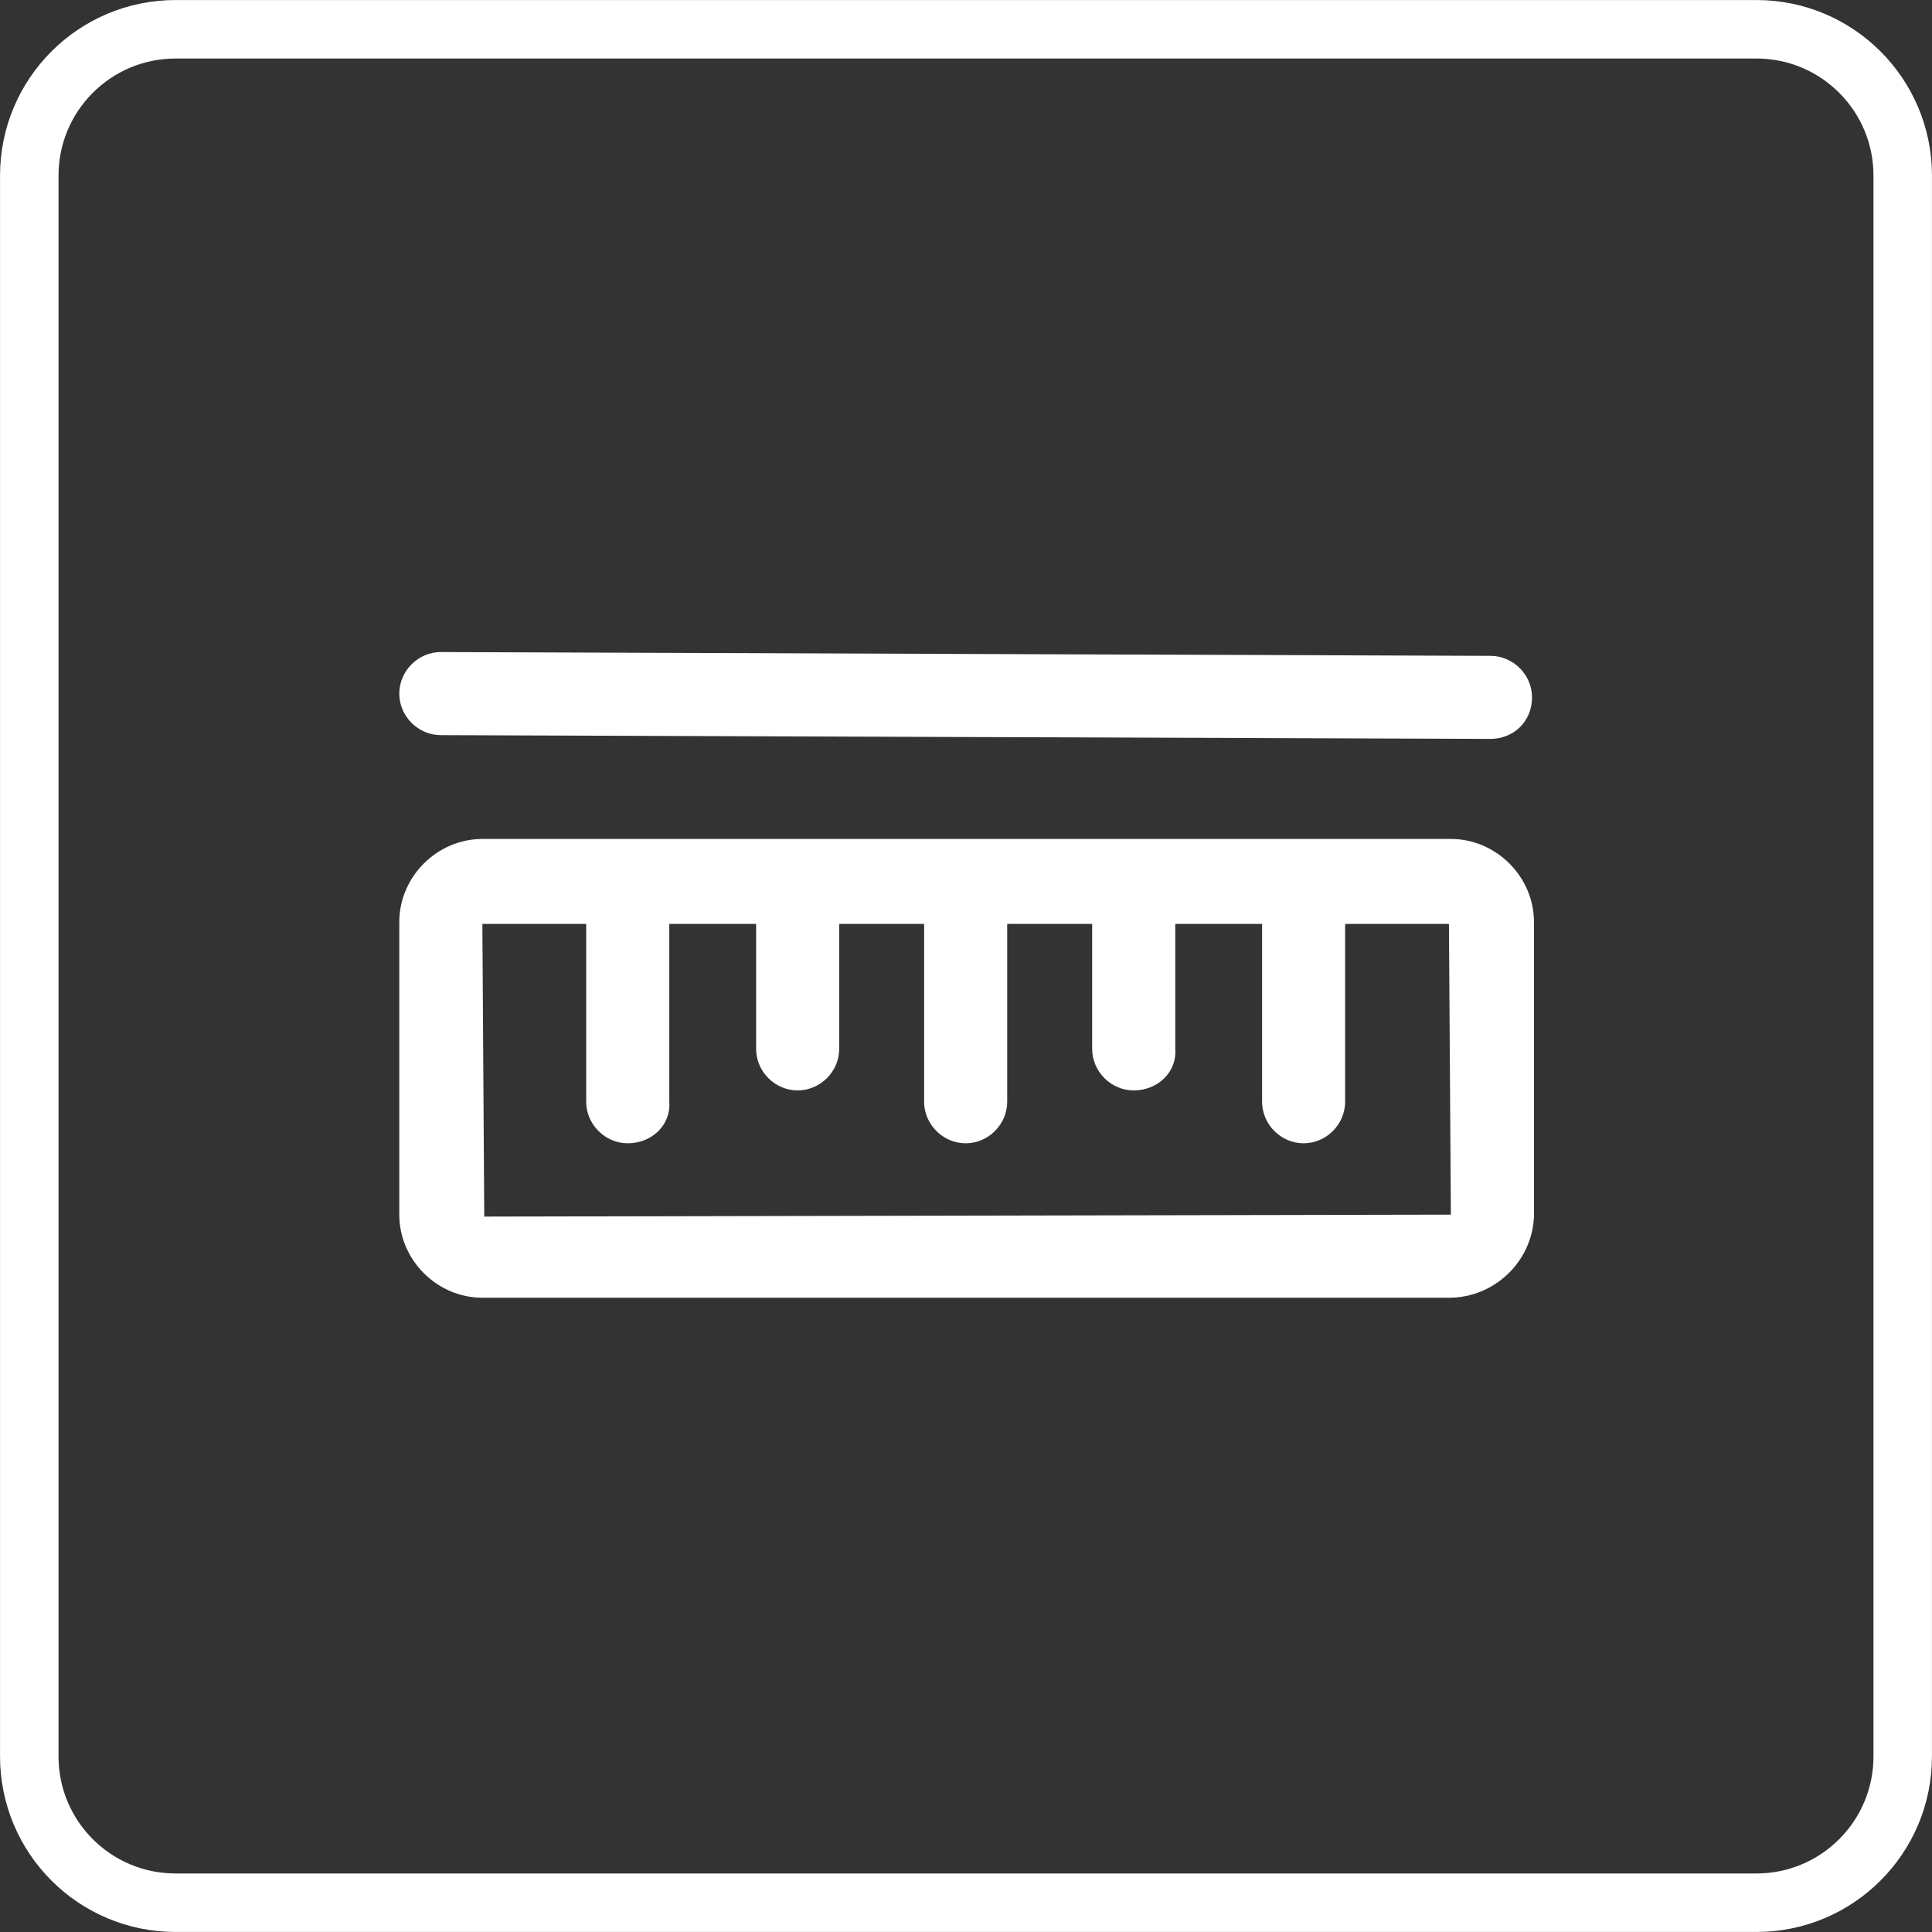
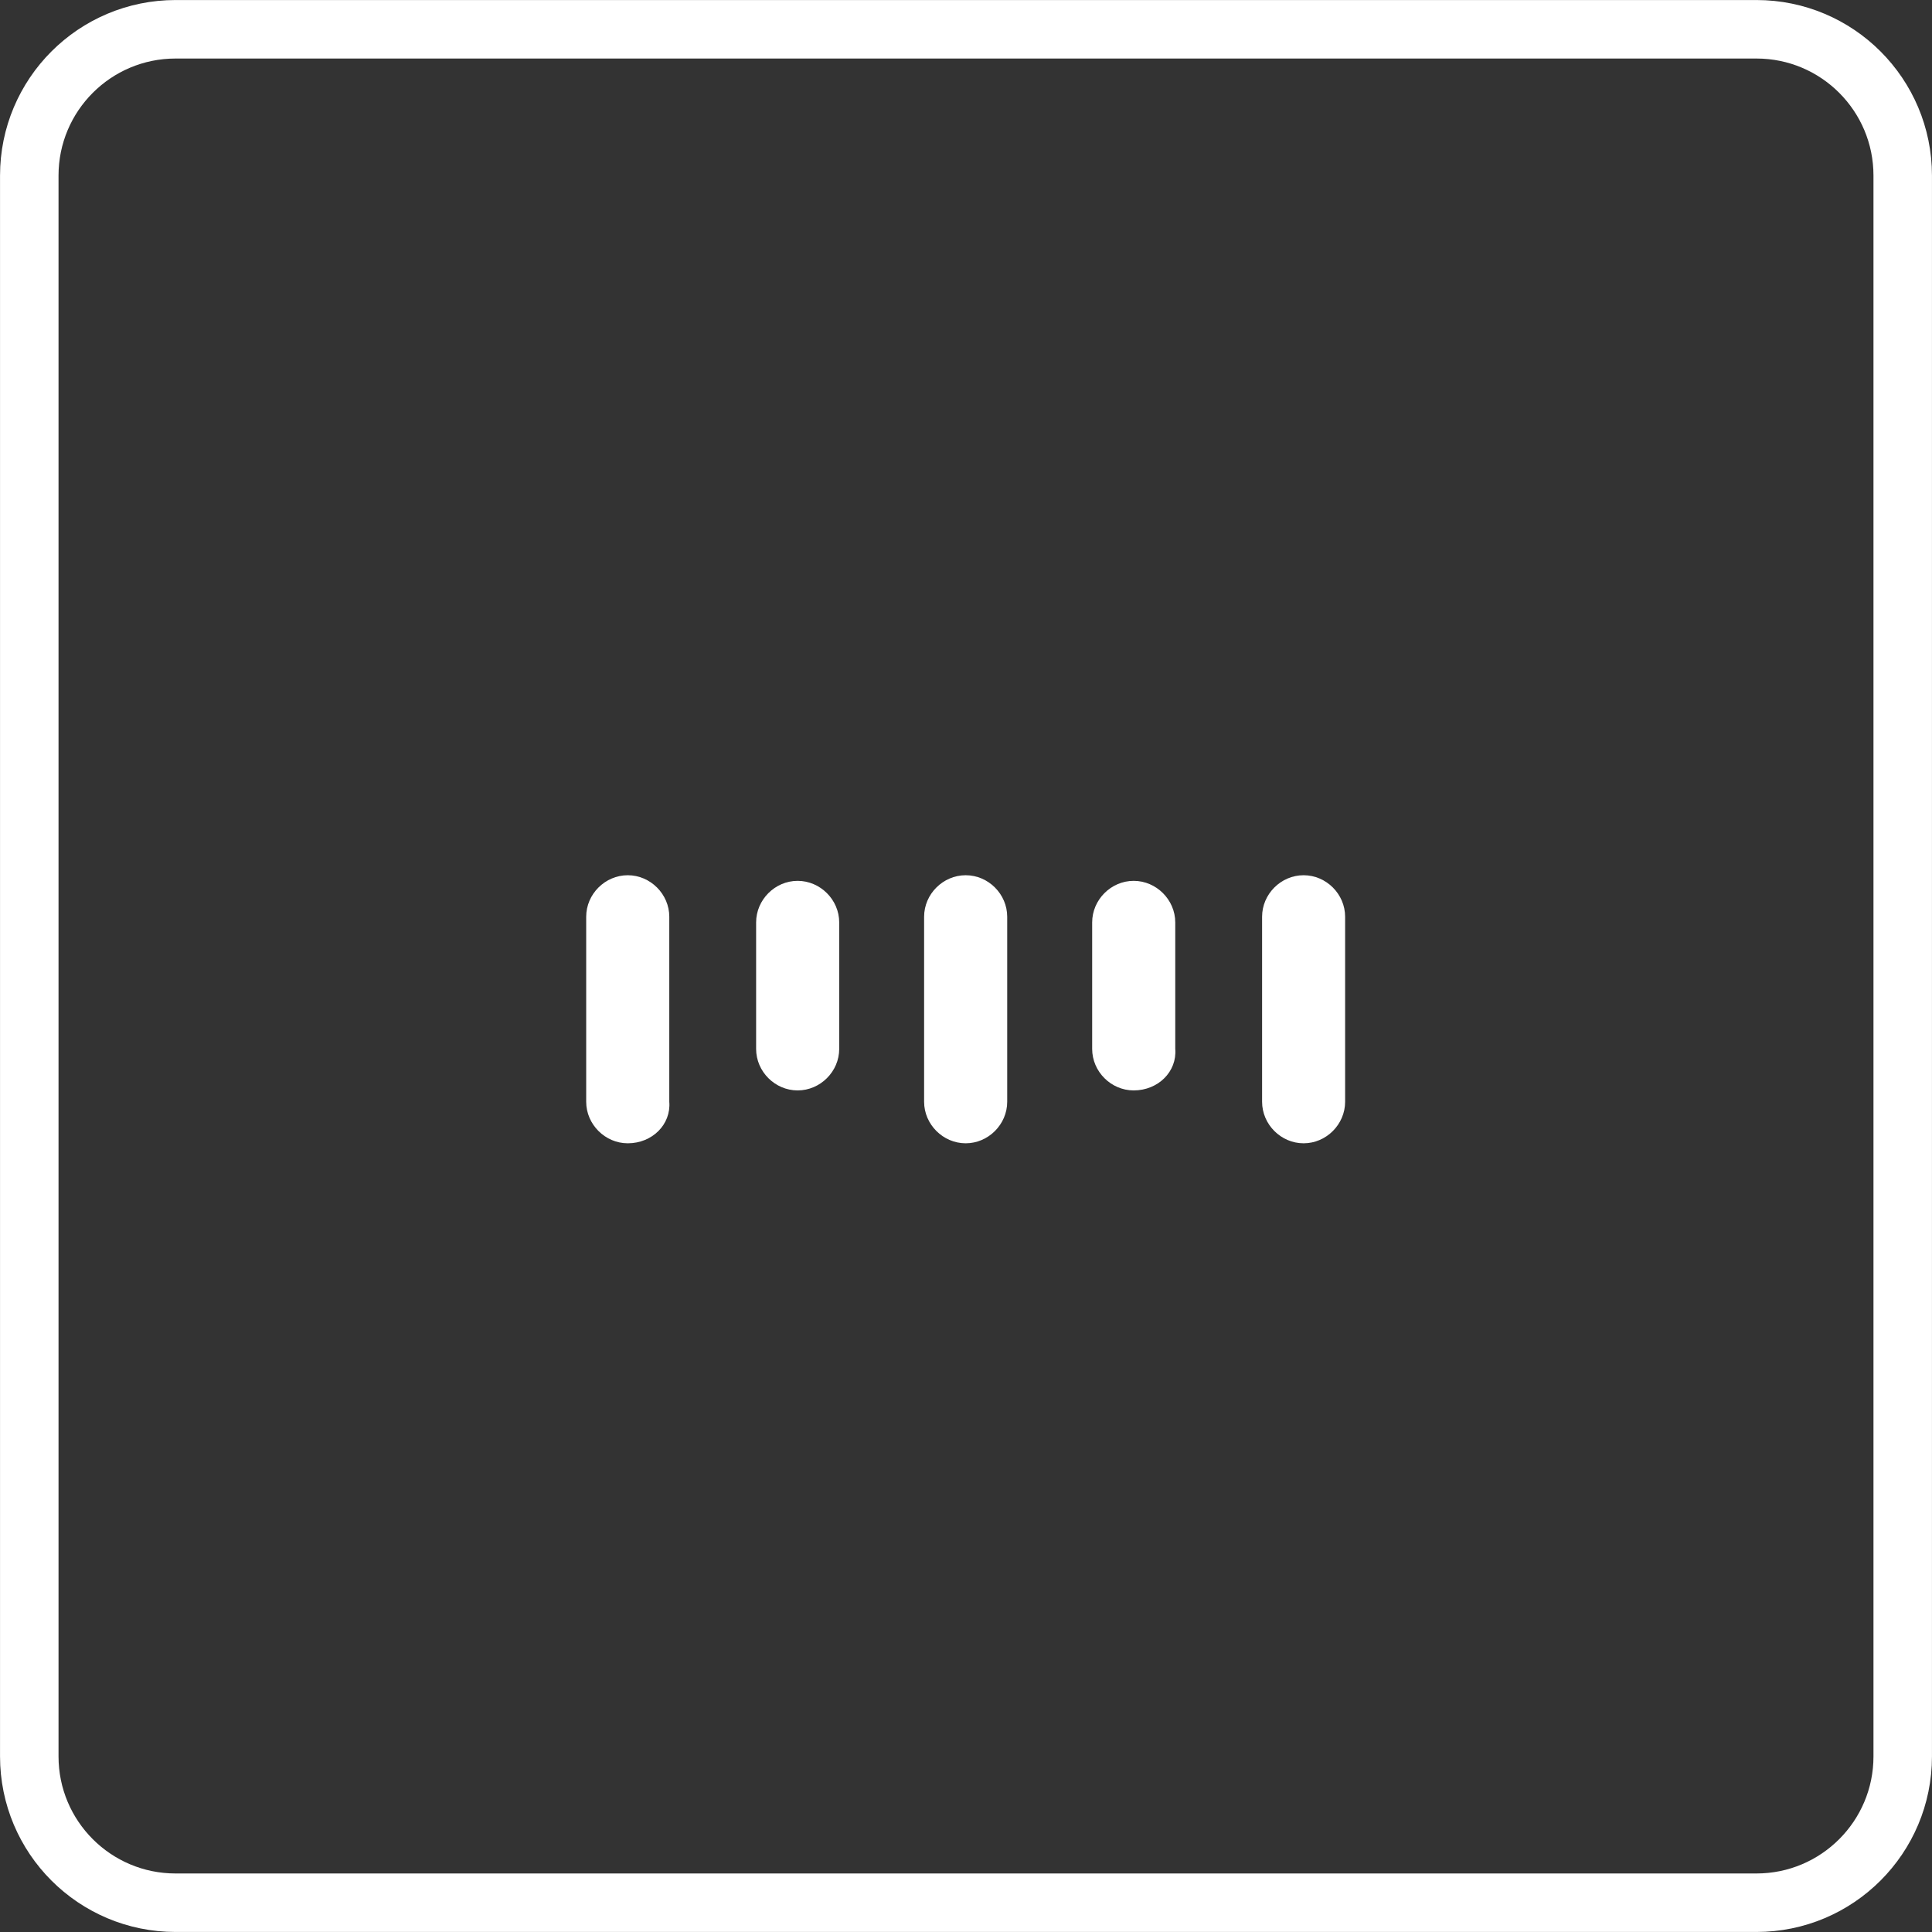
<svg xmlns="http://www.w3.org/2000/svg" width="30.948" height="30.949" viewBox="0 0 30.948 30.949" fill="none">
  <rect x="0" y="0" width="30.948" height="30.949" fill="#333333" stroke="none" />
-   <path d="M23.876 11.836L7.061 11.776C6.698 11.776 6.396 11.473 6.396 11.111C6.396 10.748 6.698 10.445 7.061 10.445L23.876 10.506C24.239 10.506 24.541 10.808 24.541 11.171C24.541 11.564 24.239 11.836 23.876 11.836ZM23.21 20.788L7.727 20.788C7.001 20.788 6.396 20.183 6.396 19.457L6.396 14.77C6.396 14.044 7.001 13.439 7.727 13.439L23.241 13.439C23.967 13.439 24.572 14.044 24.572 14.77L24.572 19.488C24.541 20.213 23.936 20.788 23.21 20.788ZM7.727 14.8L7.757 19.488L23.241 19.457L23.21 14.8L7.727 14.8Z" fill="#FFFFFF" />
  <path d="M10.056 18.314C9.693 18.314 9.39 18.011 9.39 17.649L9.39 14.685C9.39 14.322 9.693 14.02 10.056 14.02C10.418 14.02 10.721 14.322 10.721 14.685L10.721 17.649C10.751 18.011 10.449 18.314 10.056 18.314ZM20.882 18.314C20.519 18.314 20.217 18.011 20.217 17.649L20.217 14.685C20.217 14.322 20.519 14.02 20.882 14.02C21.245 14.02 21.547 14.322 21.547 14.685L21.547 17.649C21.547 18.011 21.245 18.314 20.882 18.314ZM12.777 17.467C12.414 17.467 12.112 17.165 12.112 16.802L12.112 14.776C12.112 14.413 12.414 14.11 12.777 14.11C13.14 14.11 13.443 14.413 13.443 14.776L13.443 16.802C13.443 17.165 13.14 17.467 12.777 17.467ZM18.16 17.467C17.797 17.467 17.495 17.165 17.495 16.802L17.495 14.776C17.495 14.413 17.797 14.11 18.16 14.11C18.523 14.11 18.826 14.413 18.826 14.776L18.826 16.802C18.856 17.165 18.553 17.467 18.16 17.467ZM15.469 18.314C15.106 18.314 14.803 18.011 14.803 17.649L14.803 14.685C14.803 14.322 15.106 14.02 15.469 14.02C15.832 14.02 16.134 14.322 16.134 14.685L16.134 17.649C16.134 18.011 15.832 18.314 15.469 18.314Z" fill="#FFFFFF" />
  <path transform="translate(0.469, 0.469)" stroke="rgba(255, 255, 255, 1)" stroke-width="0.937" d="M0 27.666L0 2.344C0 1.049 1.049 0 2.344 0L27.666 0C28.961 0 30.01 1.049 30.01 2.344L30.01 27.666C30.01 28.961 28.961 30.01 27.666 30.01L2.344 30.01C1.049 30.01 0 28.961 0 27.666Z" />
-   <path transform="translate(0.469, 0.469)" stroke="url(#linear_border_1247_10_1)" stroke-width="0.469" d="M0 27.666L0 2.344C0 1.049 1.049 0 2.344 0L27.666 0C28.961 0 30.01 1.049 30.01 2.344L30.01 27.666C30.01 28.961 28.961 30.01 27.666 30.01L2.344 30.01C1.049 30.01 0 28.961 0 27.666Z" />
  <defs>
    <linearGradient id="linear_border_1247_10_1" x1="15.005" y1="30.01" x2="15.005" y2="0" gradientUnits="userSpaceOnUse">
      <stop offset="0" stop-color="#FFFFFF" stop-opacity="0.4" />
      <stop offset="1" stop-color="#FFFFFF" stop-opacity="0.05" />
    </linearGradient>
  </defs>
</svg>